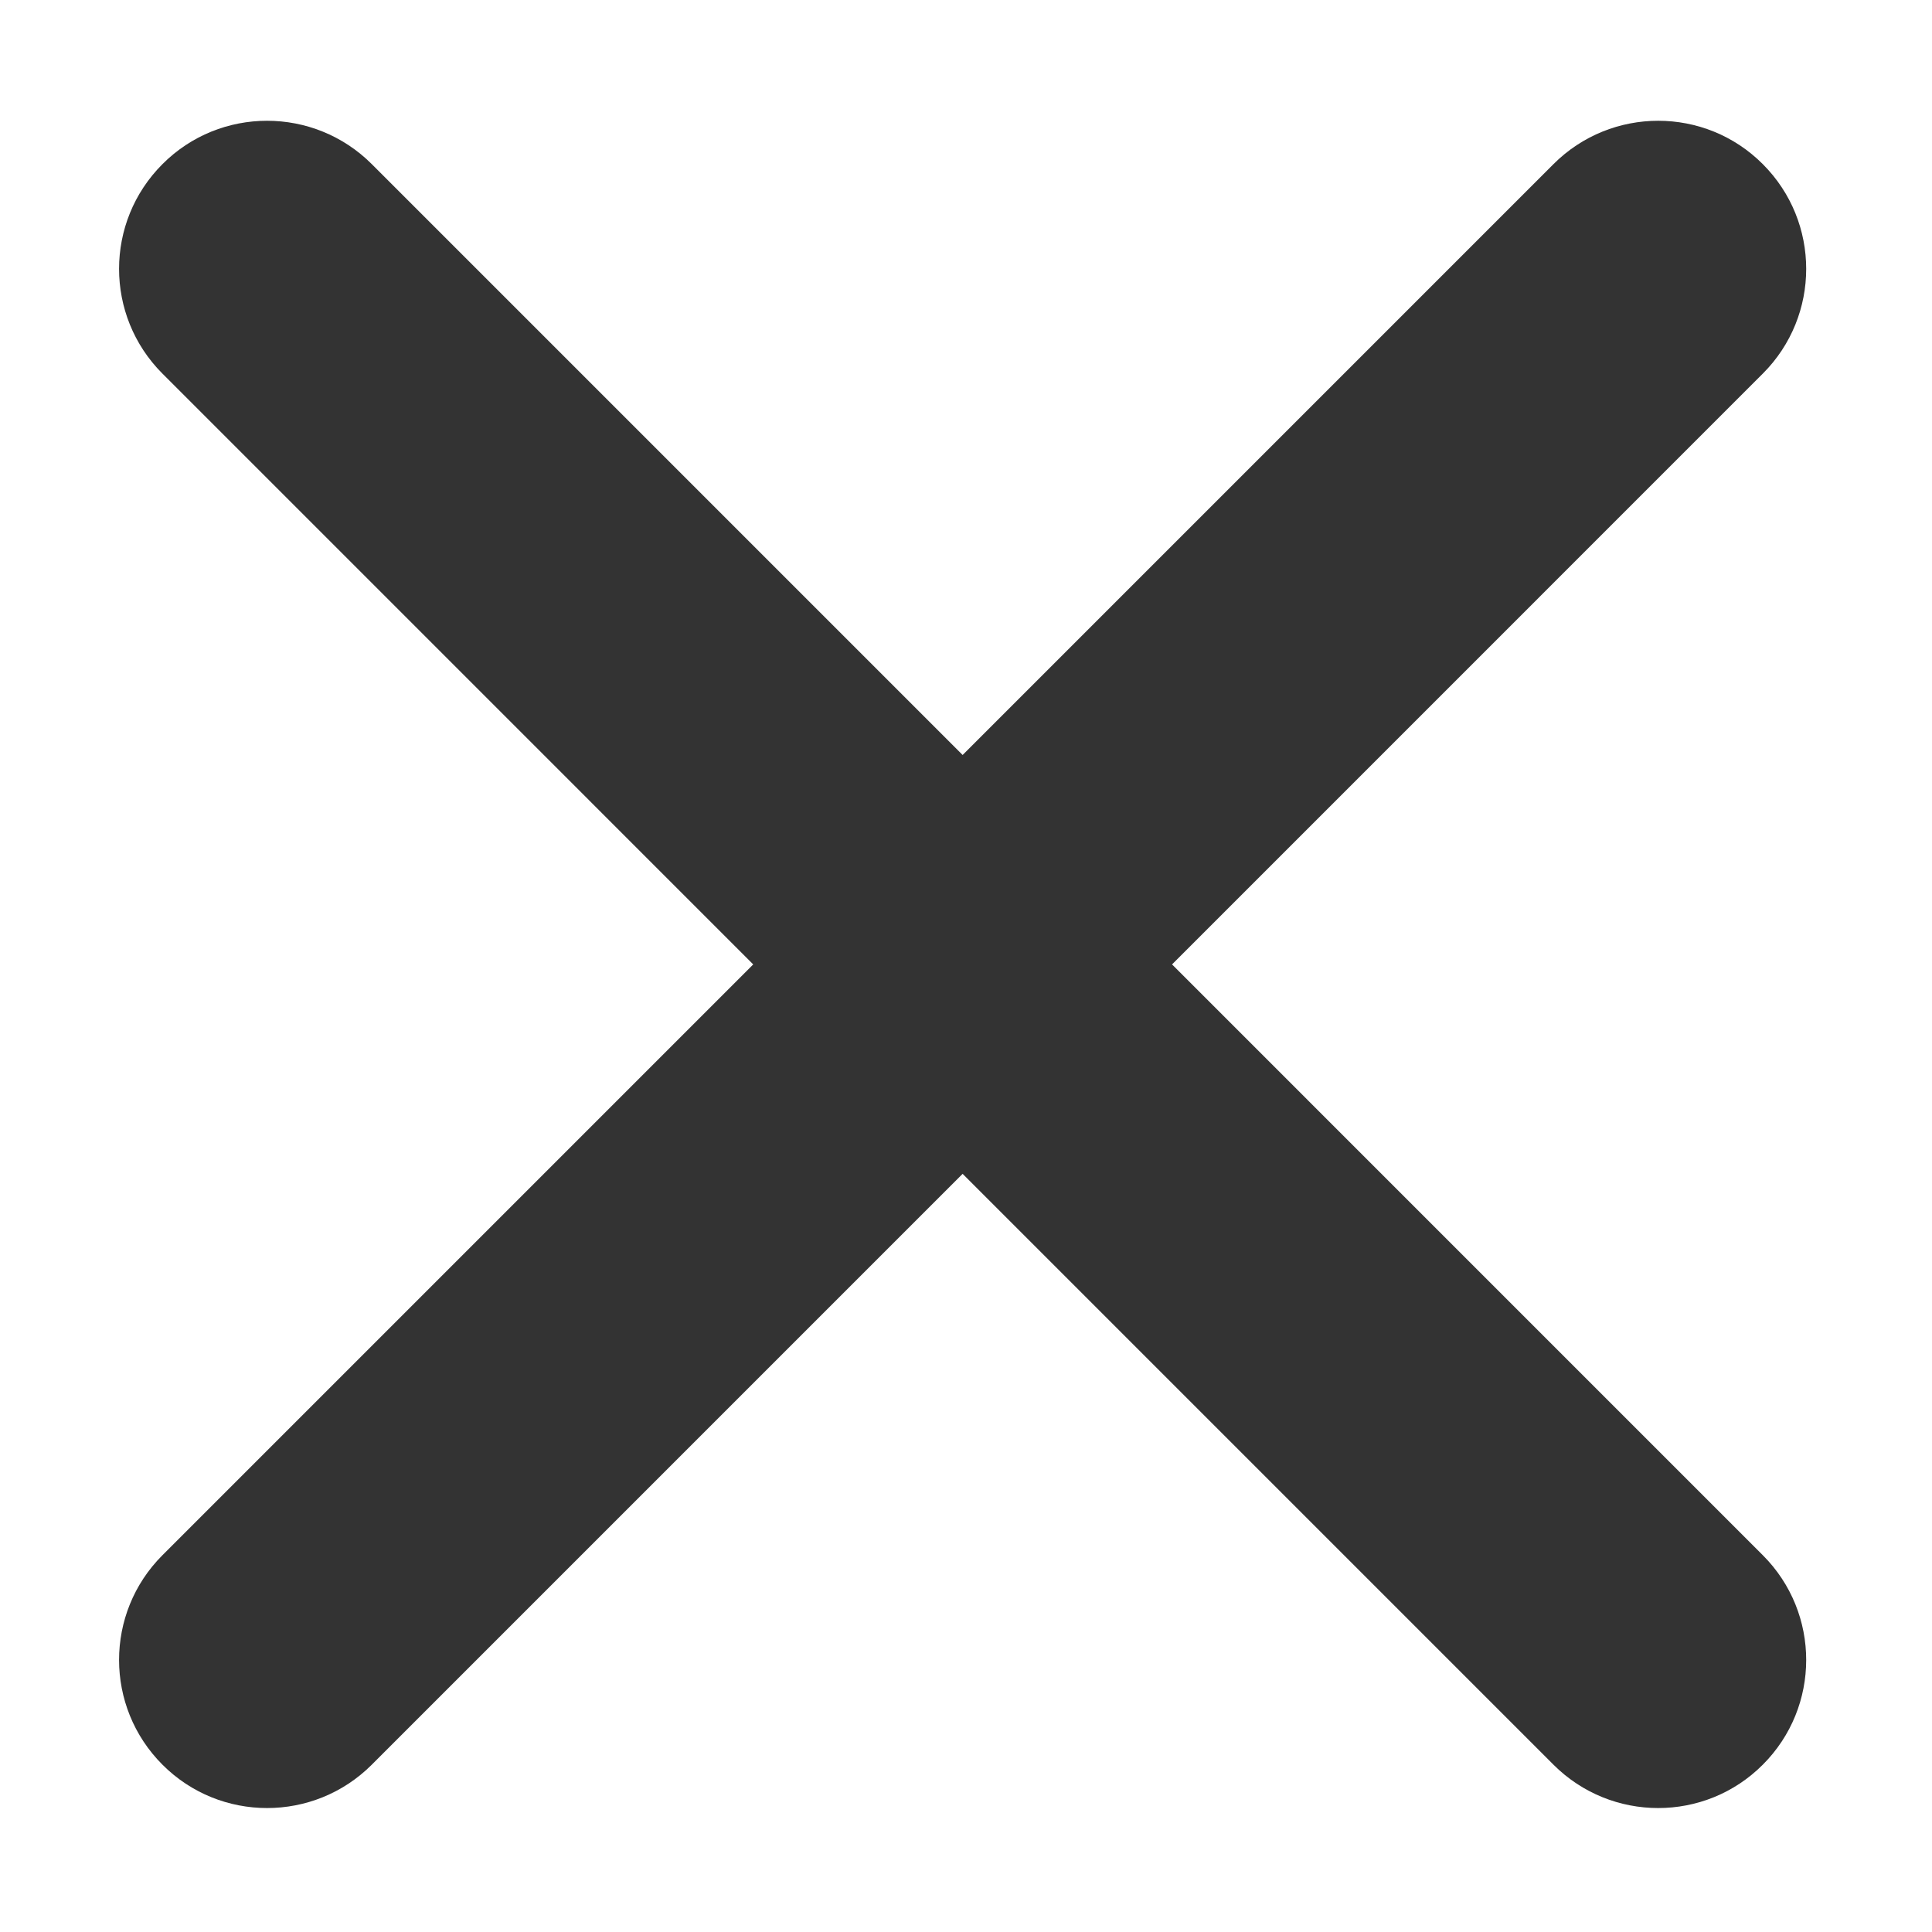
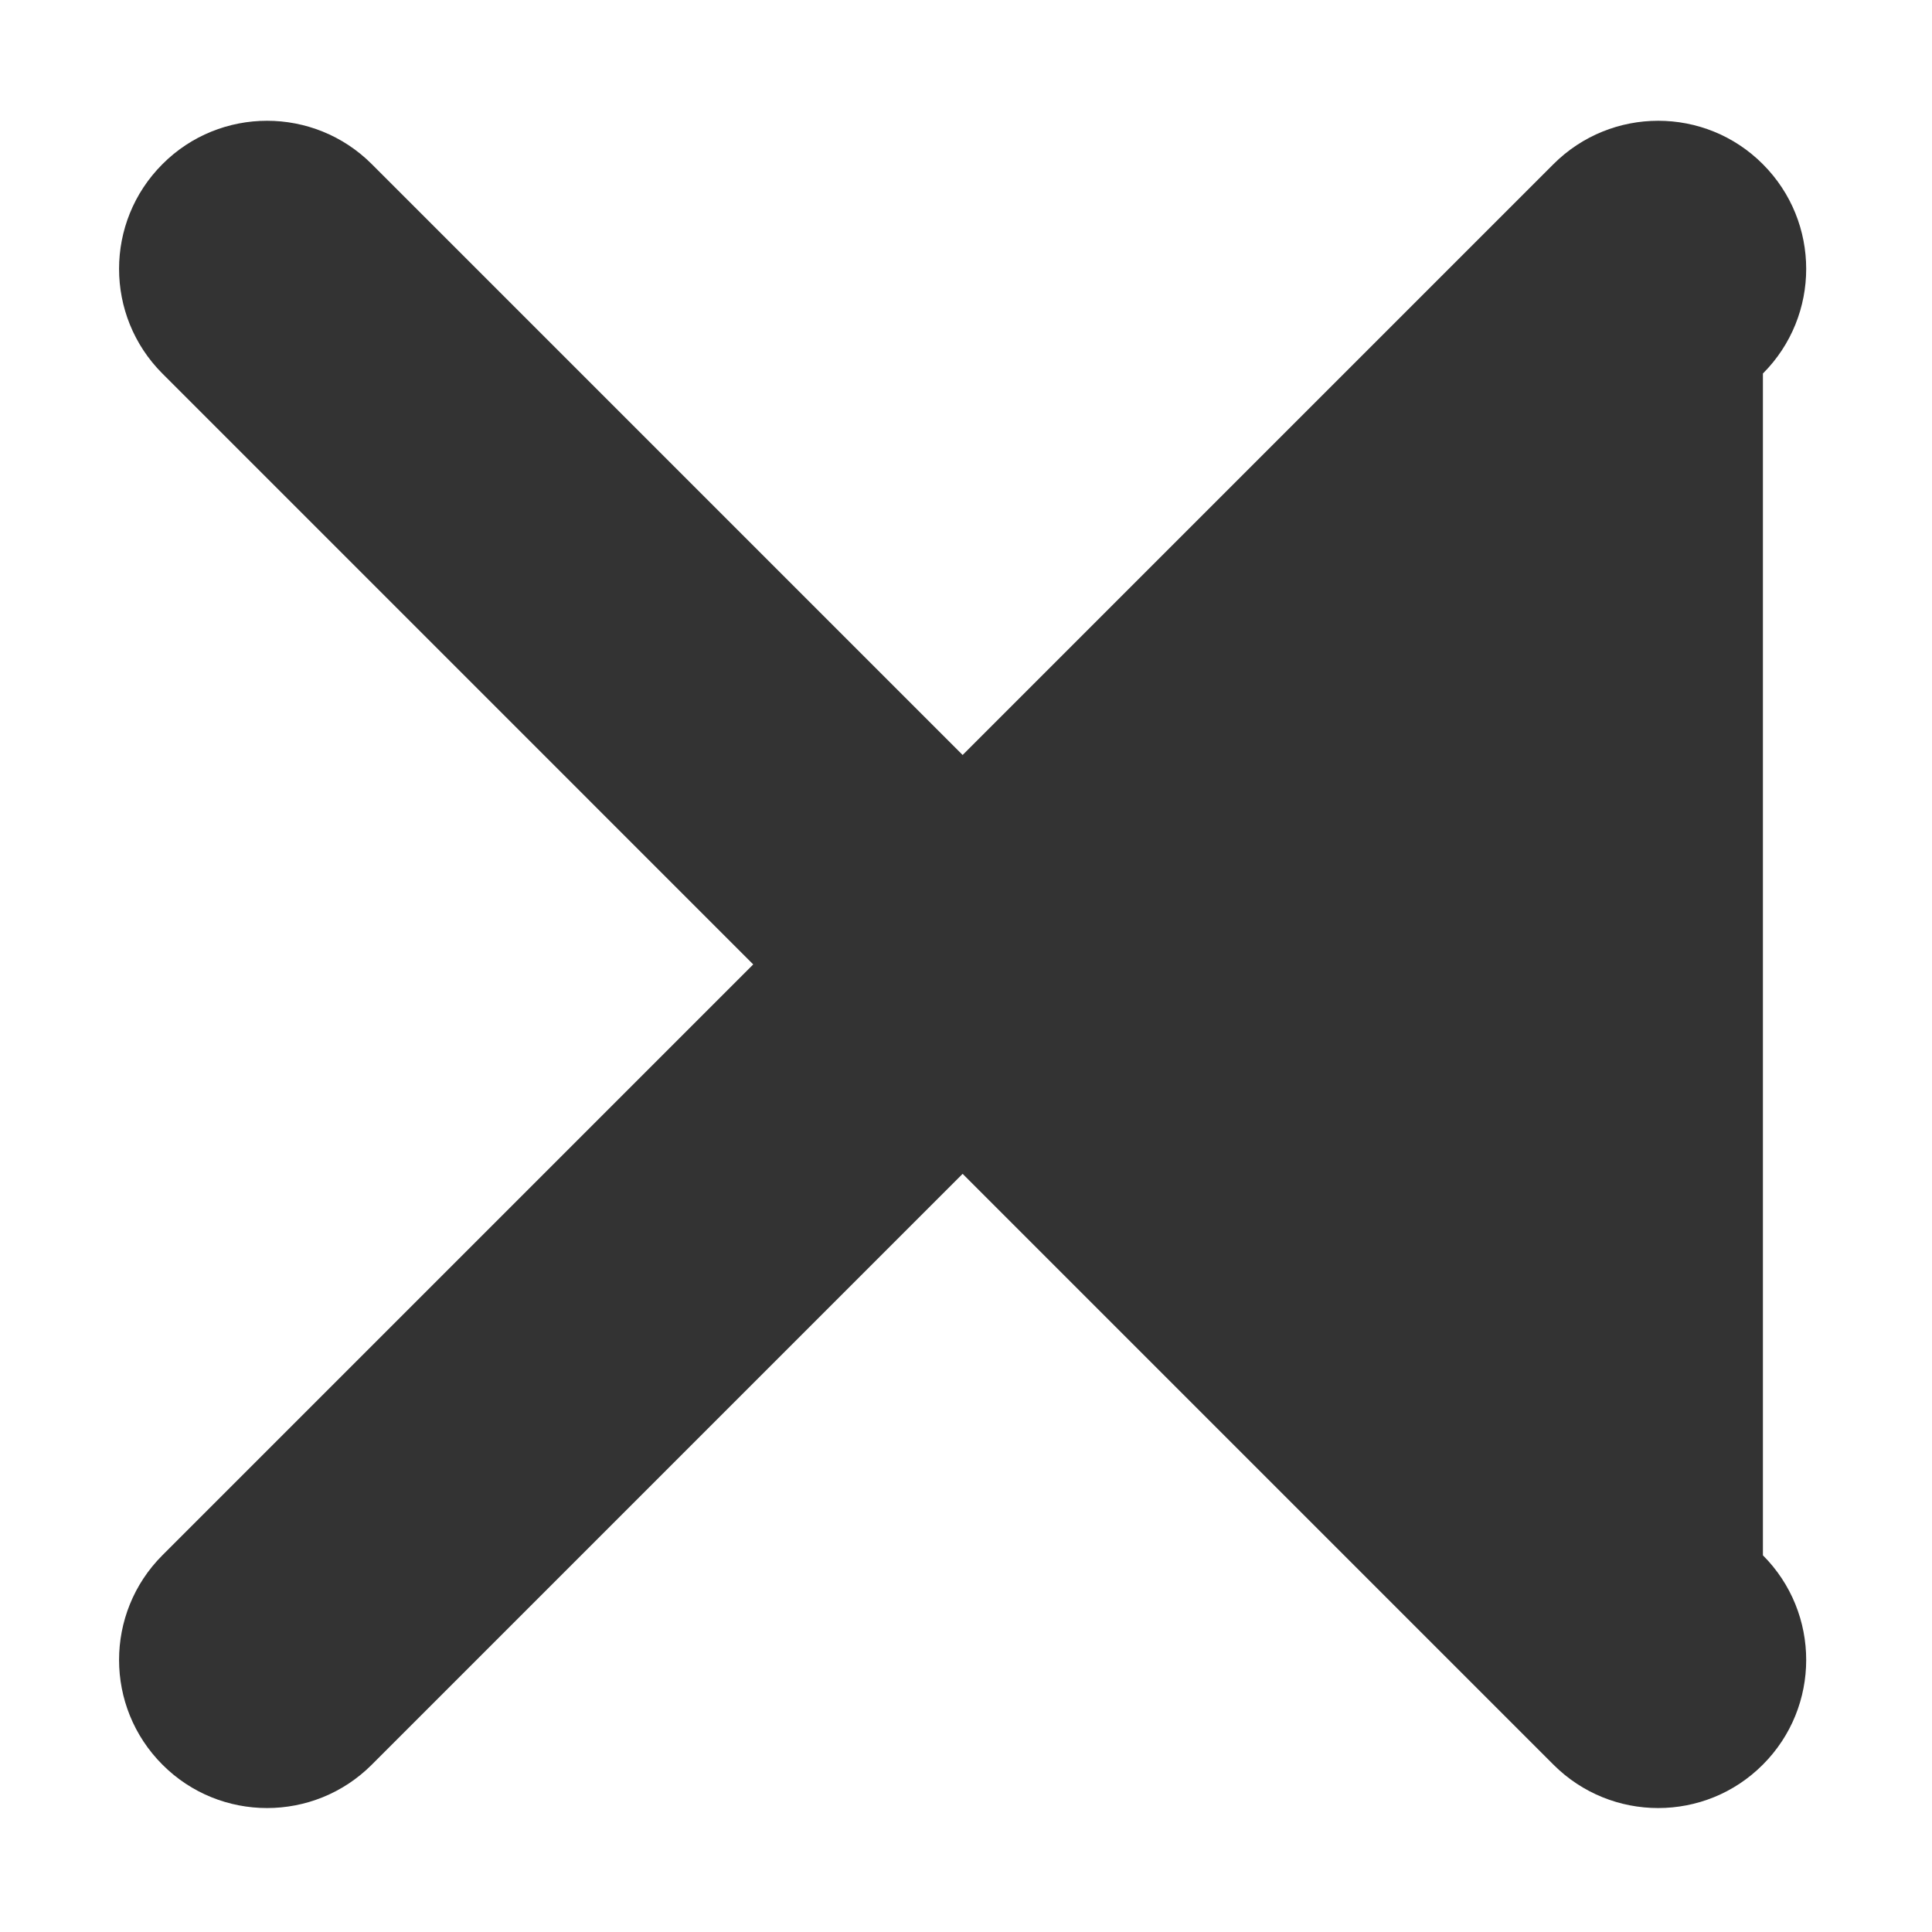
<svg xmlns="http://www.w3.org/2000/svg" t="1739354518498" class="icon" viewBox="0 0 1024 1024" version="1.1" p-id="2324" width="256" height="256">
-   <path d="M934.383 824.347c30.594 30.65 30.594 80.315-0.056 110.965-15.269 15.325-35.361 22.99-55.453 22.99-20.095 0-40.187-7.665-55.512-22.99L510.214 622.155 197.066 935.312c-15.325 15.325-35.418 22.99-55.512 22.99-20.093 0-40.184-7.665-55.453-22.99-30.65-30.65-30.65-80.315-0.056-110.965l313.178-313.19L86.045 197.967c-30.594-30.65-30.594-80.315 0.056-110.965 30.538-30.652 80.315-30.652 110.965 0L510.214 400.159 823.361 87.001c30.65-30.652 80.428-30.652 110.965 0 30.65 30.65 30.65 80.315 0.056 110.965L621.205 511.157 934.383 824.347z" fill="#333333" p-id="2325" />
+   <path d="M934.383 824.347c30.594 30.65 30.594 80.315-0.056 110.965-15.269 15.325-35.361 22.99-55.453 22.99-20.095 0-40.187-7.665-55.512-22.99L510.214 622.155 197.066 935.312c-15.325 15.325-35.418 22.99-55.512 22.99-20.093 0-40.184-7.665-55.453-22.99-30.65-30.65-30.65-80.315-0.056-110.965l313.178-313.19L86.045 197.967c-30.594-30.65-30.594-80.315 0.056-110.965 30.538-30.652 80.315-30.652 110.965 0L510.214 400.159 823.361 87.001c30.65-30.652 80.428-30.652 110.965 0 30.65 30.65 30.65 80.315 0.056 110.965z" fill="#333333" p-id="2325" />
</svg>